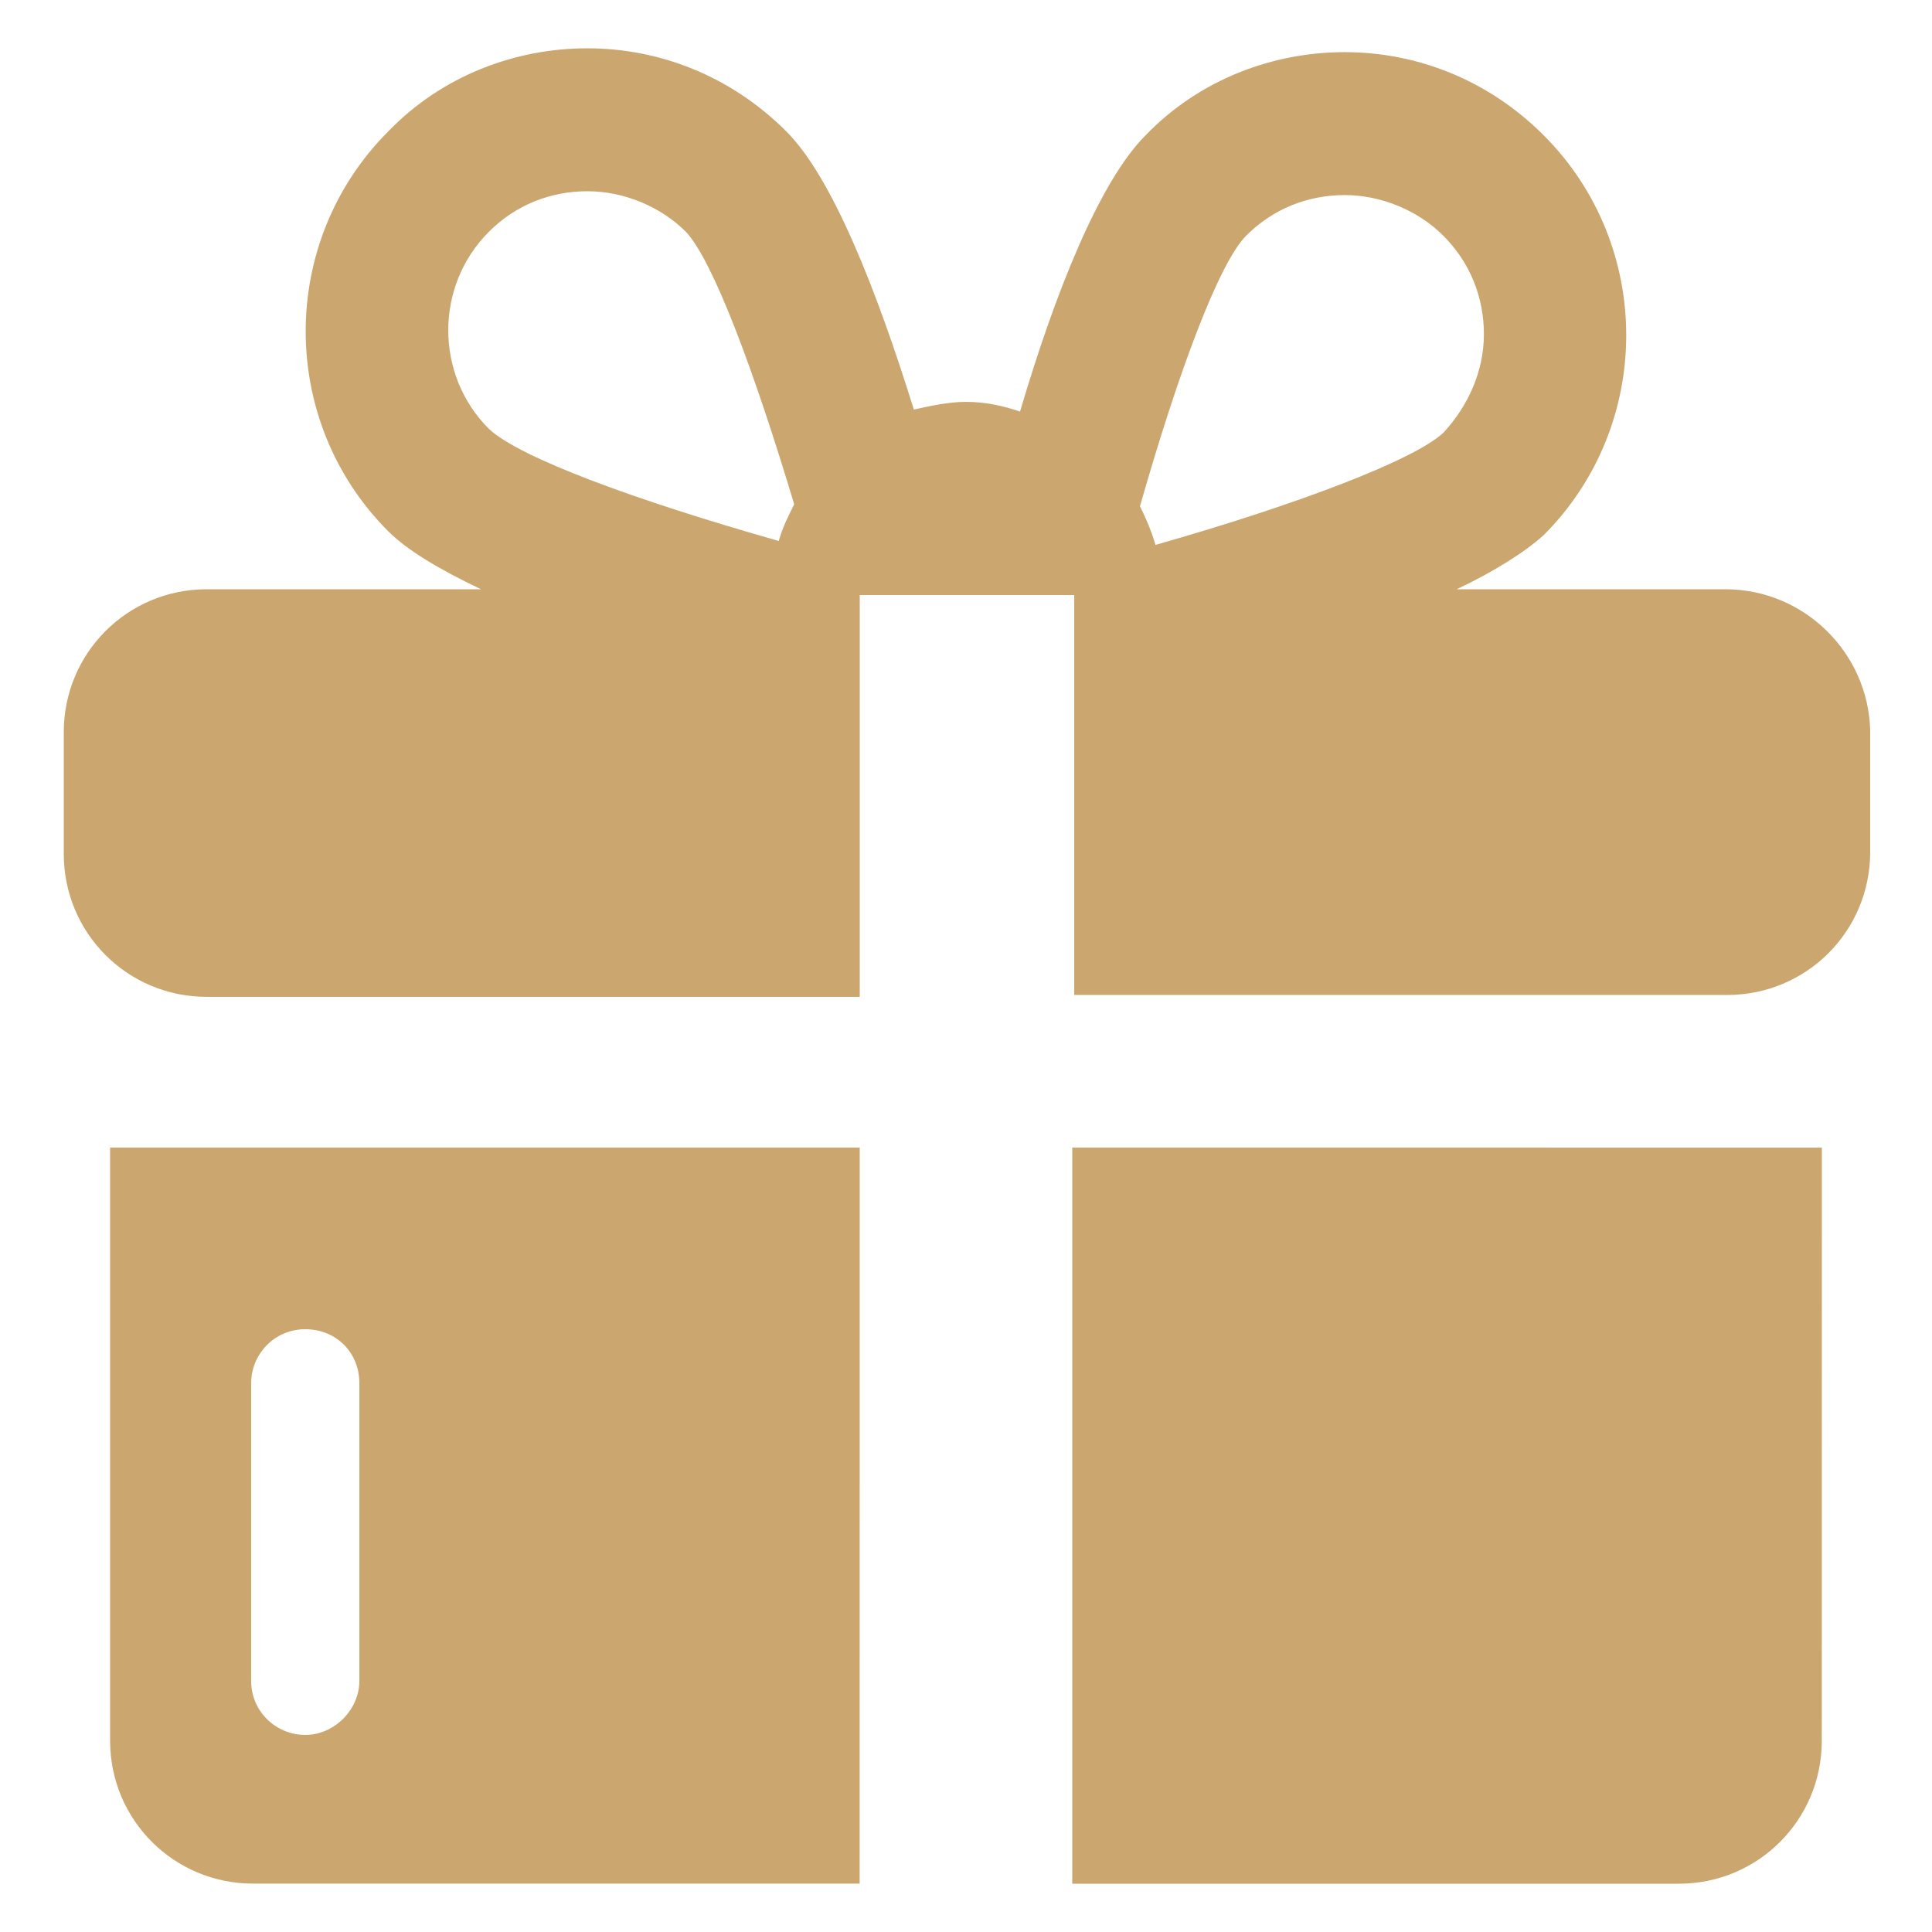
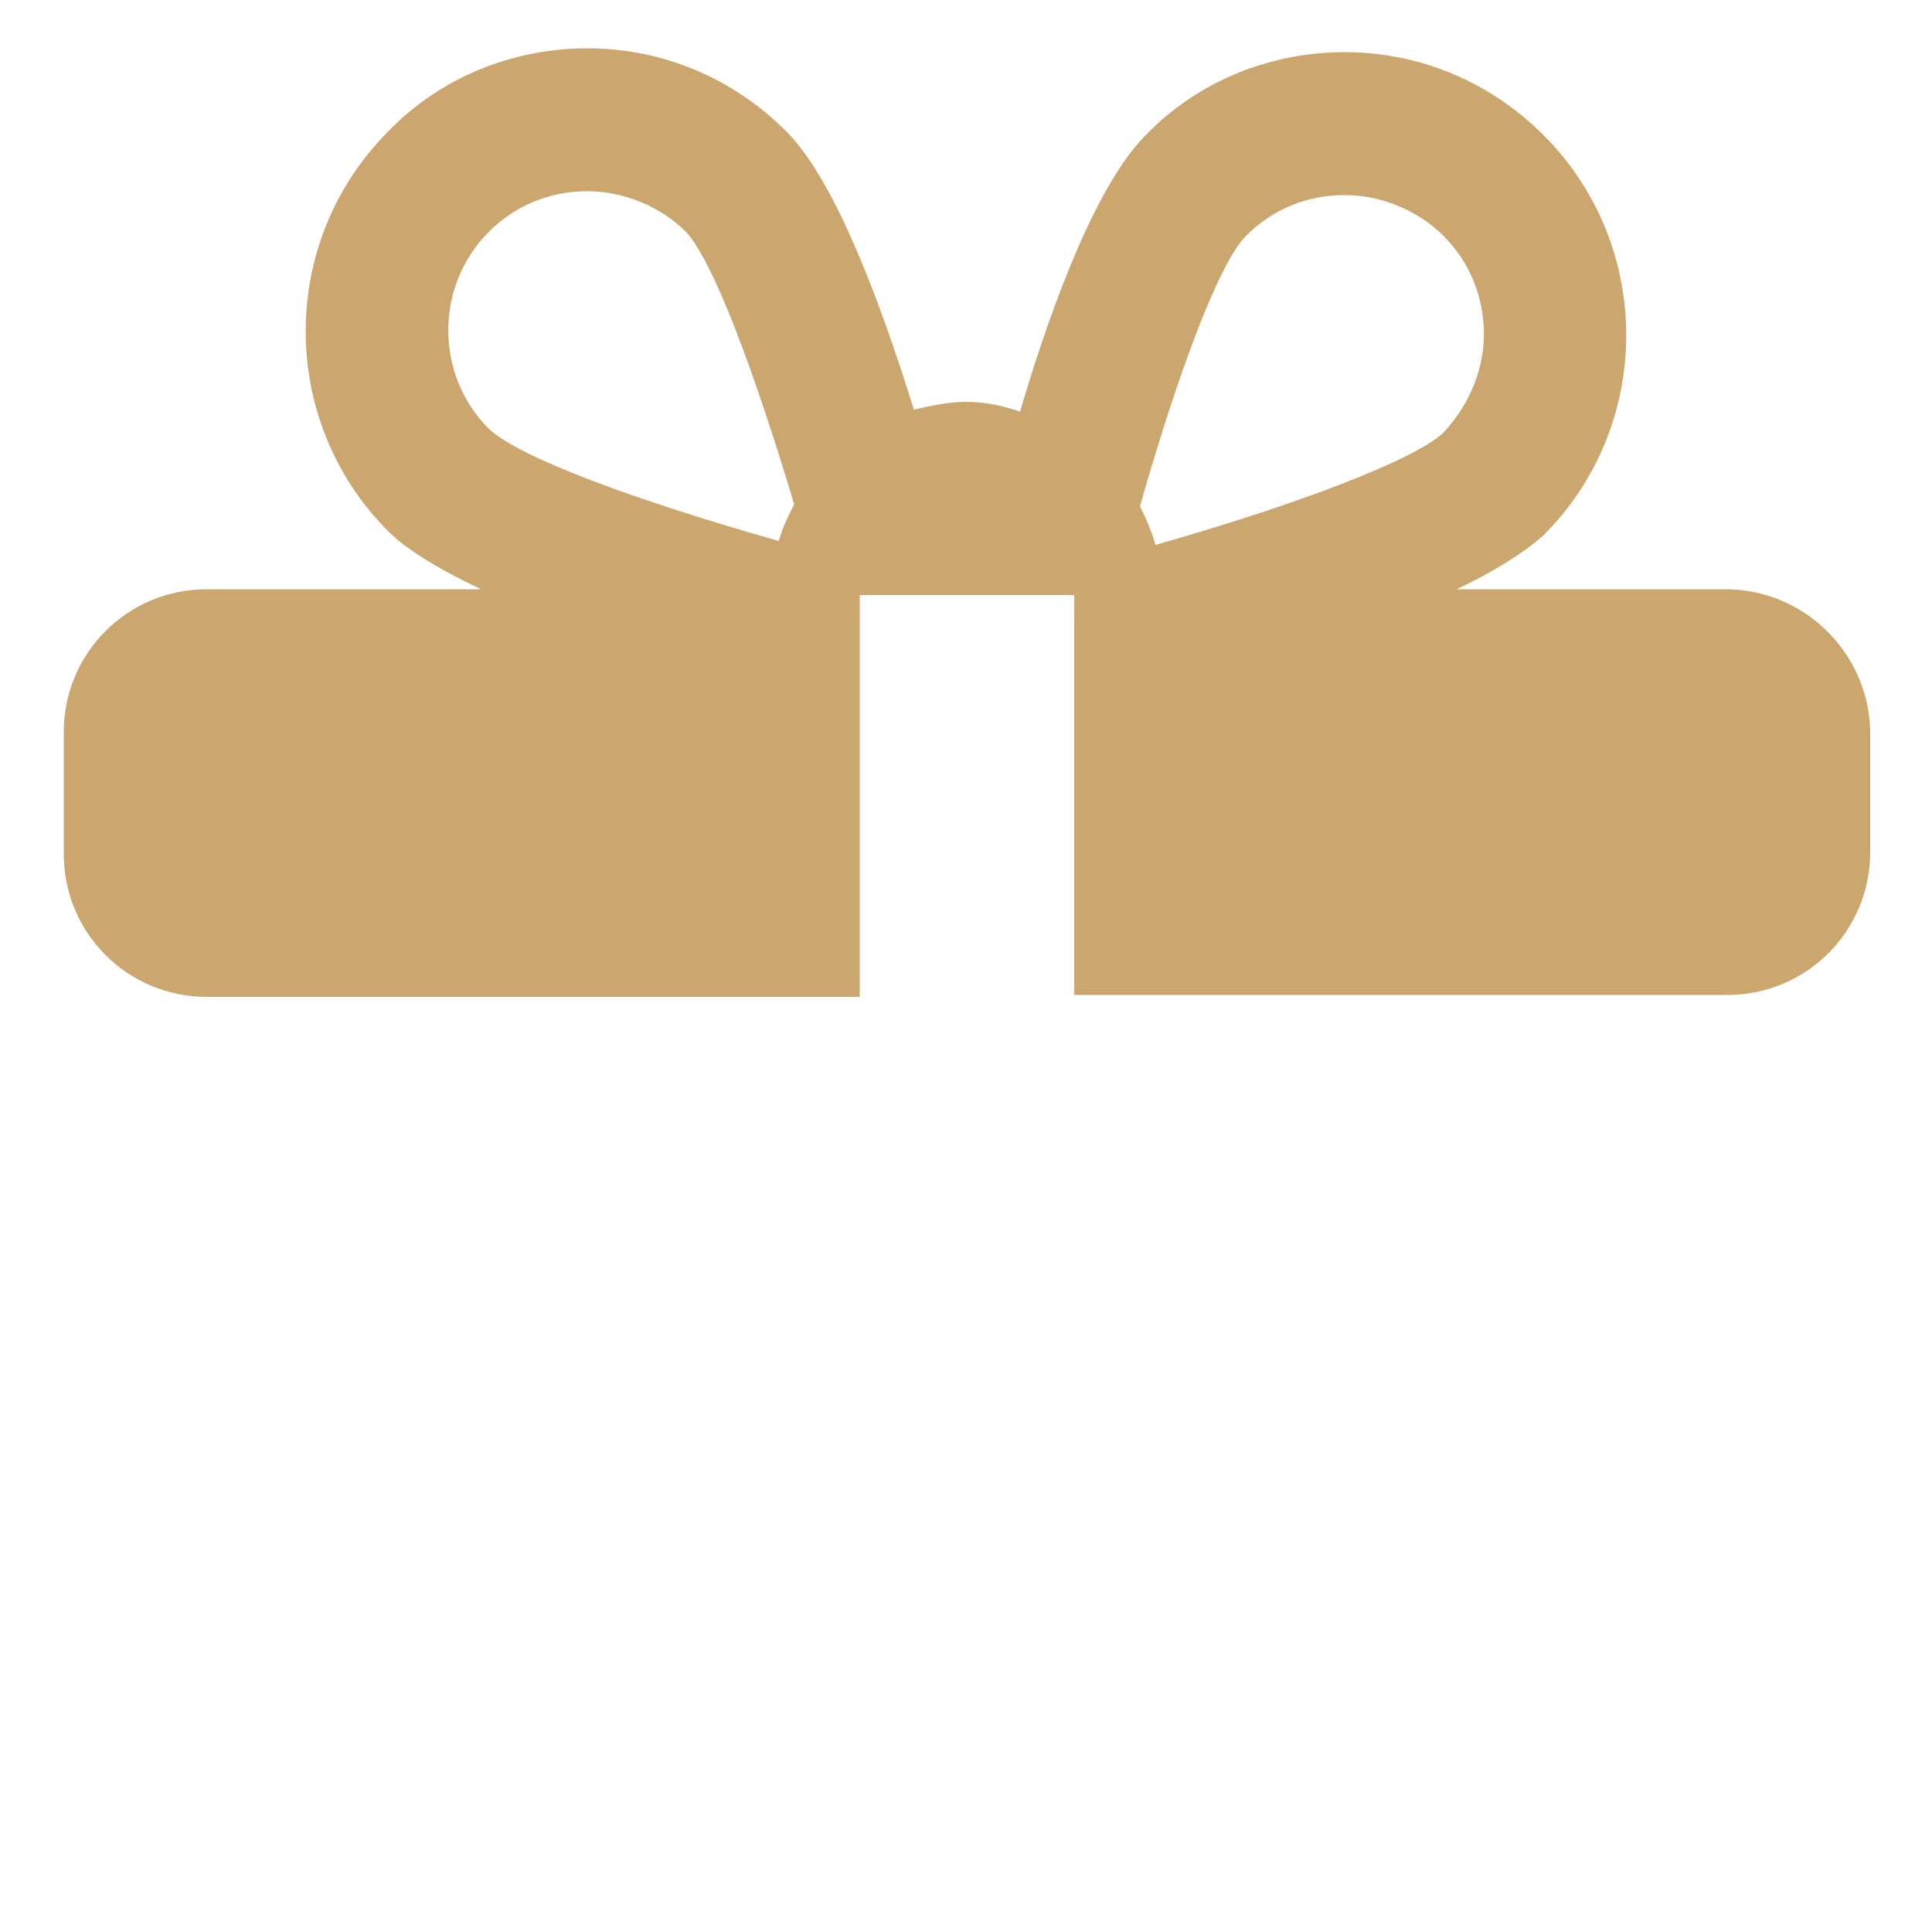
<svg xmlns="http://www.w3.org/2000/svg" viewBox="0 0 100 100" fill-rule="evenodd">
-   <path d="m55.5 59.398v38.102h31.398c4.102 0 7.398-3.301 7.398-7.398l0.004-30.703z" fill="#cba76f" />
-   <path d="m44.398 59.398h-38.699v30.699c0 4.102 3.301 7.398 7.398 7.398h31.398l0.004-38.098zm-28.598 30.402c-1.5 0-2.801-1.199-2.801-2.801v-15.398c0-1.5 1.199-2.801 2.801-2.801 1.602 0 2.801 1.199 2.801 2.801v15.398c0 1.5-1.301 2.801-2.801 2.801z" fill="#cba76f" />
  <path d="m89.301 30.5h-13.902c1.898-0.898 3.5-1.898 4.5-2.801 5.699-5.699 5.699-15 0-20.699-2.898-2.898-6.602-4.301-10.301-4.301-3.699 0-7.5 1.398-10.301 4.301-2.398 2.398-4.699 8.199-6.5 14.301-0.898-0.301-1.797-0.5-2.797-0.5-0.898 0-1.801 0.199-2.699 0.398-1.898-6.102-4.199-12-6.602-14.398-2.898-2.898-6.602-4.301-10.301-4.301-3.699 0-7.5 1.398-10.301 4.301-5.699 5.699-5.699 15 0 20.699 1 1 2.699 2 4.801 3h-14.199c-4.102 0-7.398 3.301-7.398 7.398v6.301c0 4.102 3.301 7.398 7.398 7.398h33.801v-20.797h11.102v20.699h33.801c4.102 0 7.398-3.301 7.398-7.398v-6.301c-0.102-4-3.402-7.301-7.5-7.301zm-24.801-18.301c1.398-1.398 3.199-2.102 5.102-2.102 1.898 0 3.801 0.801 5.102 2.102 1.398 1.398 2.102 3.199 2.102 5.102 0 1.898-0.801 3.699-2.102 5.102-1.5 1.398-7.5 3.699-14.898 5.801-0.199-0.699-0.5-1.398-0.801-2 1.996-7.004 4.098-12.602 5.496-14.004zm-39.199-0.199c1.398-1.398 3.199-2.102 5.102-2.102 1.898 0 3.801 0.801 5.102 2.102 1.398 1.5 3.5 7.102 5.602 14.102-0.301 0.602-0.602 1.199-0.801 1.898-7.398-2.102-13.398-4.301-15-5.801-2.805-2.801-2.805-7.398-0.004-10.199z" fill="#cba76f" />
</svg>